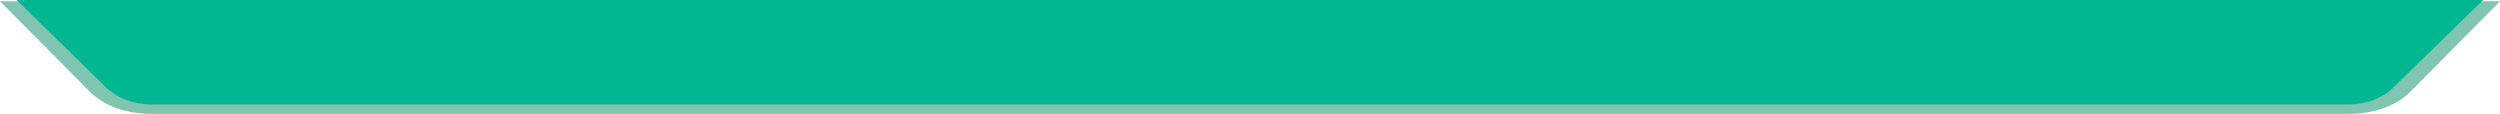
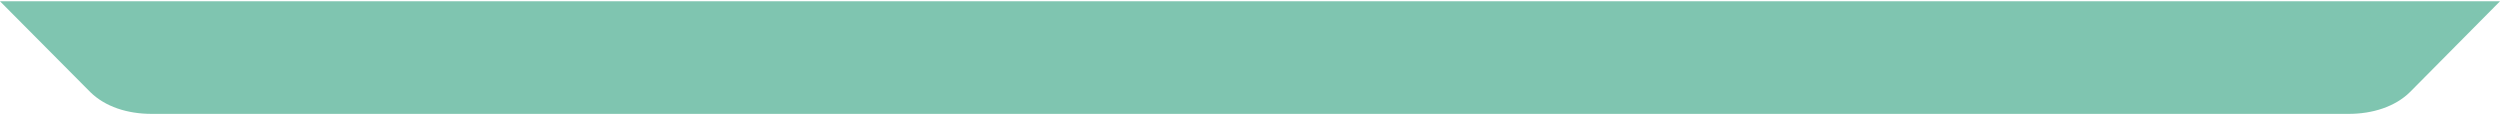
<svg xmlns="http://www.w3.org/2000/svg" version="1.1" x="0px" y="0px" width="977px" height="44.5px" viewBox="0 0 977 44.5" style="enable-background:new 0 0 977 44.5;" xml:space="preserve">
  <style type="text/css">
	.st0{opacity:0.5;fill:#008C62;}
	.st1{fill:#00B793;}
</style>
  <defs>
</defs>
  <g>
    <path class="st0" d="M0,0.5L35.3,36c5.8,5.7,14.5,8.5,23.9,8.5h858.7c9.3,0,18.1-2.8,23.9-8.5L977,0.5H0z" />
    <g>
-       <path class="st1" d="M917.9,40.8H59c-6.8,0-13.1-2.4-17.4-6.5L6.5,0h963.9l-35.2,34.3C931,38.4,924.6,40.8,917.9,40.8z" />
-     </g>
+       </g>
  </g>
</svg>